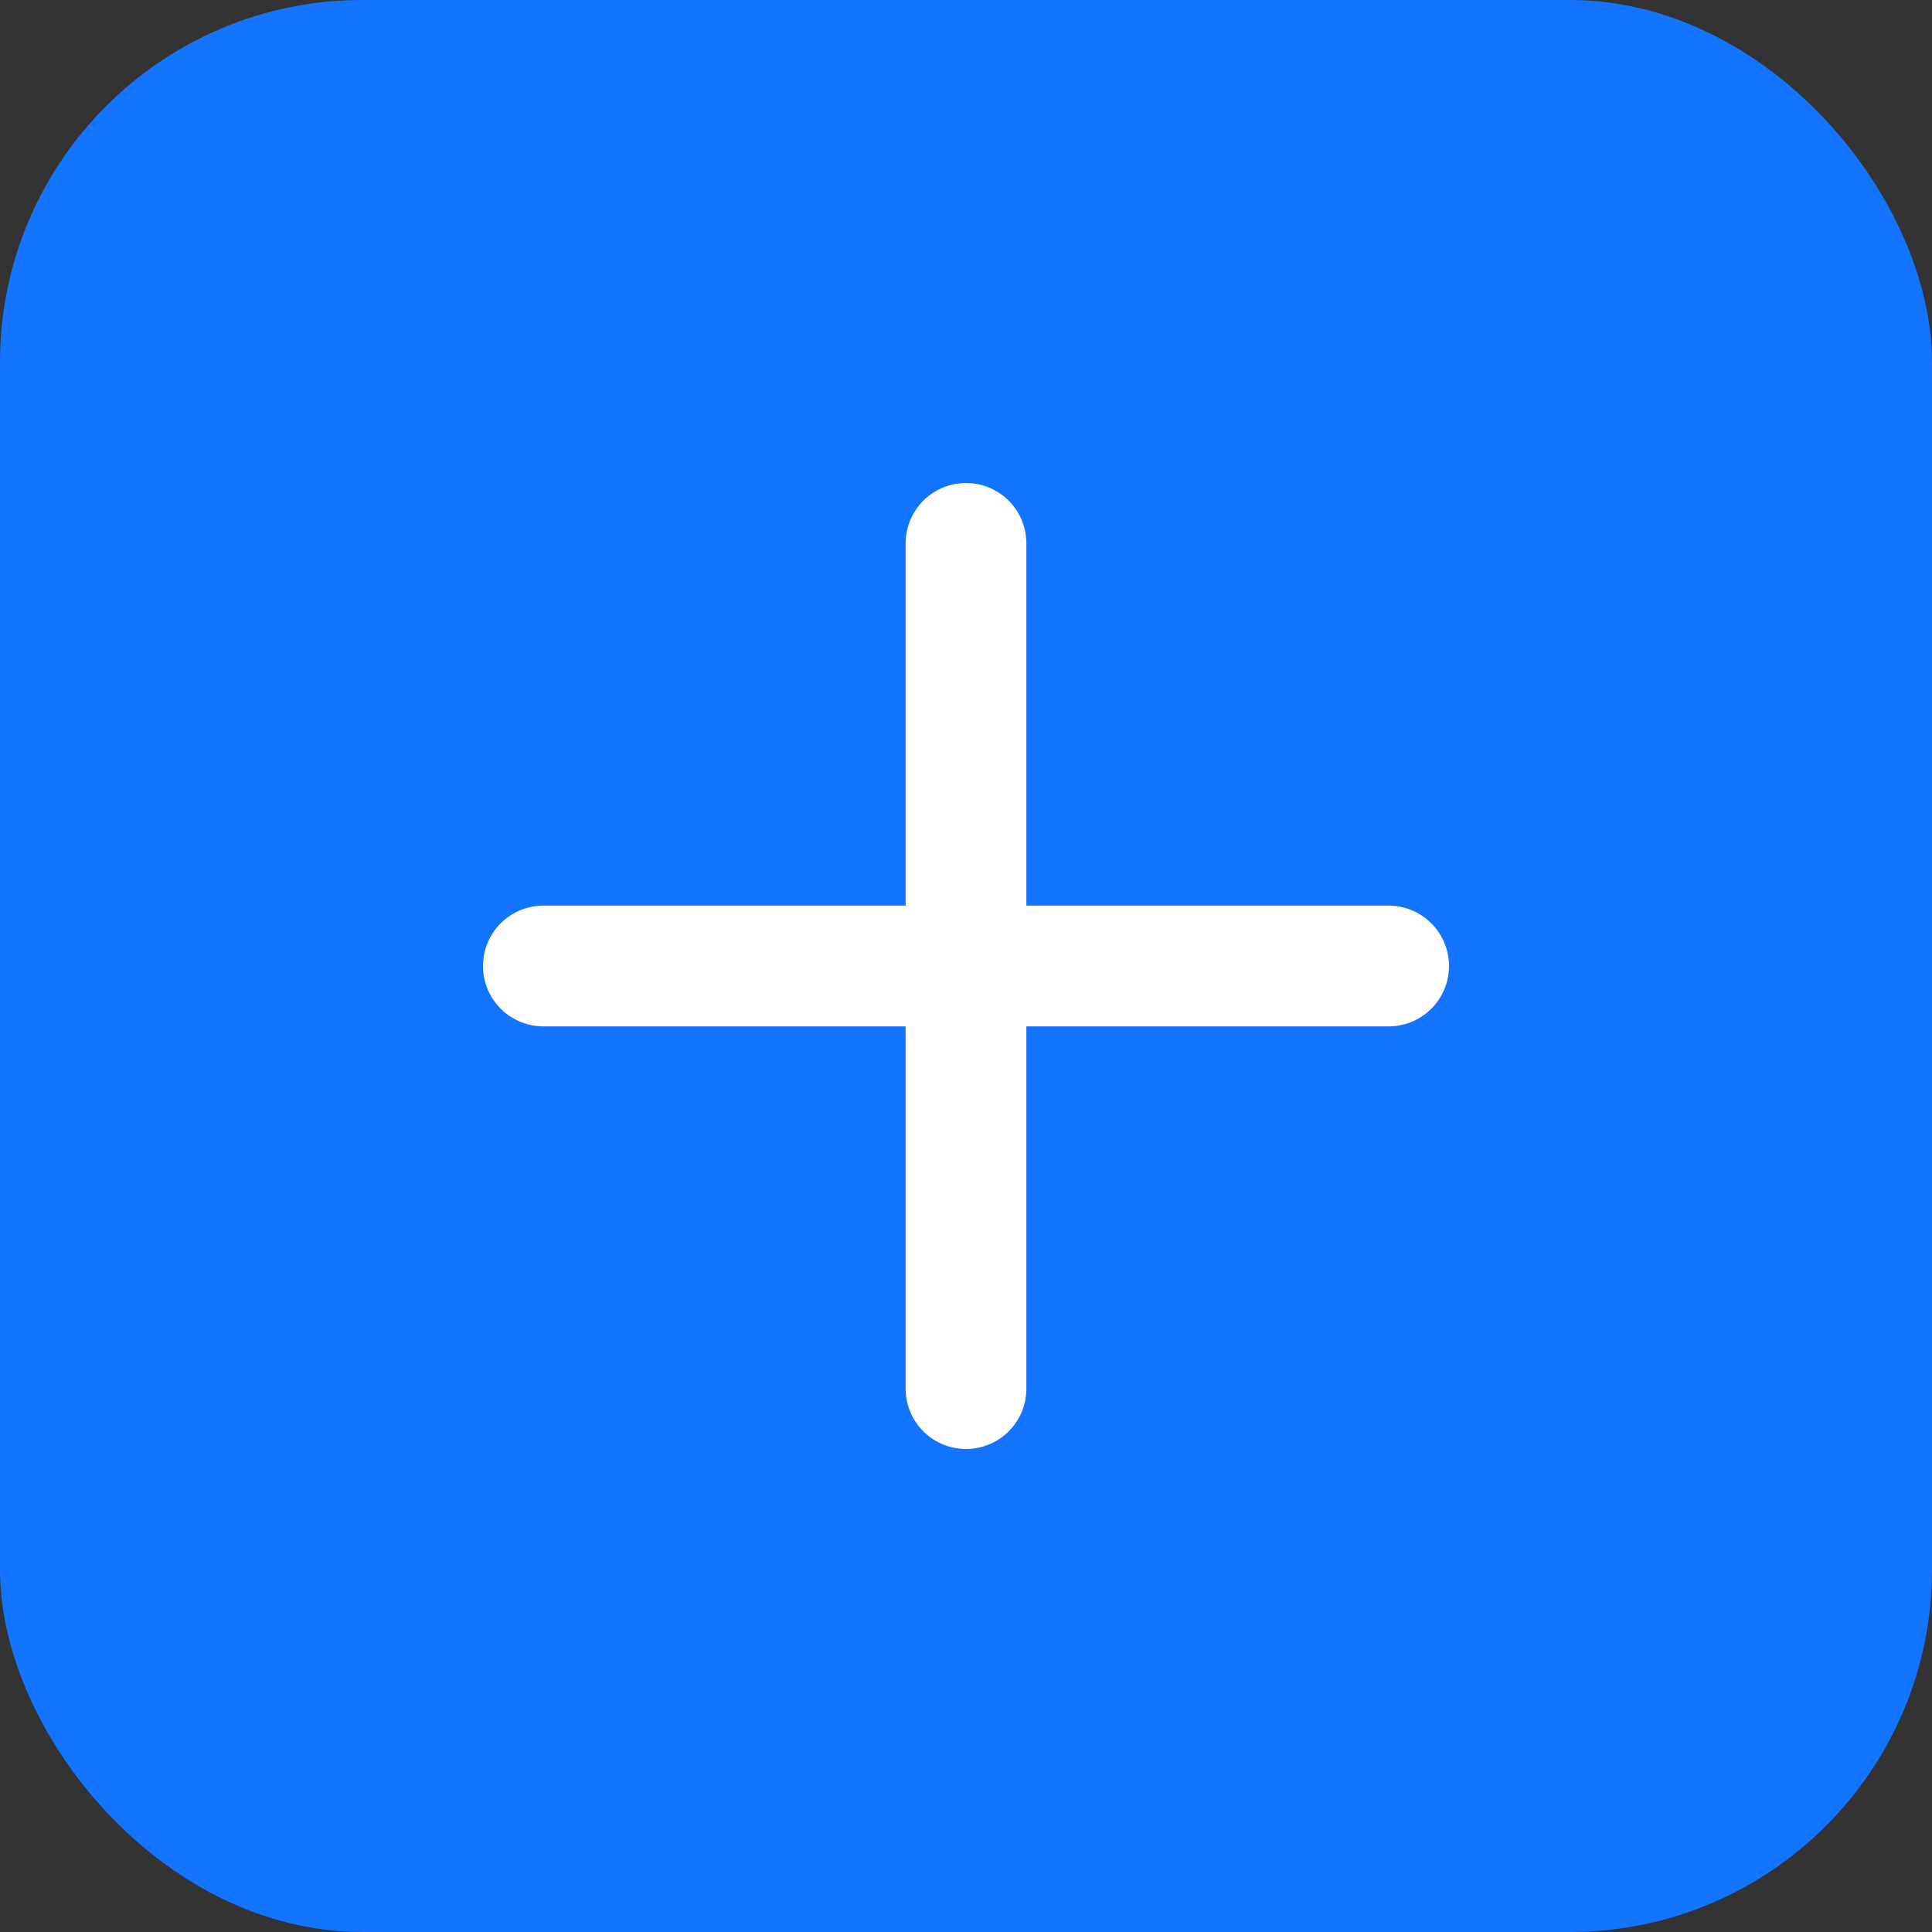
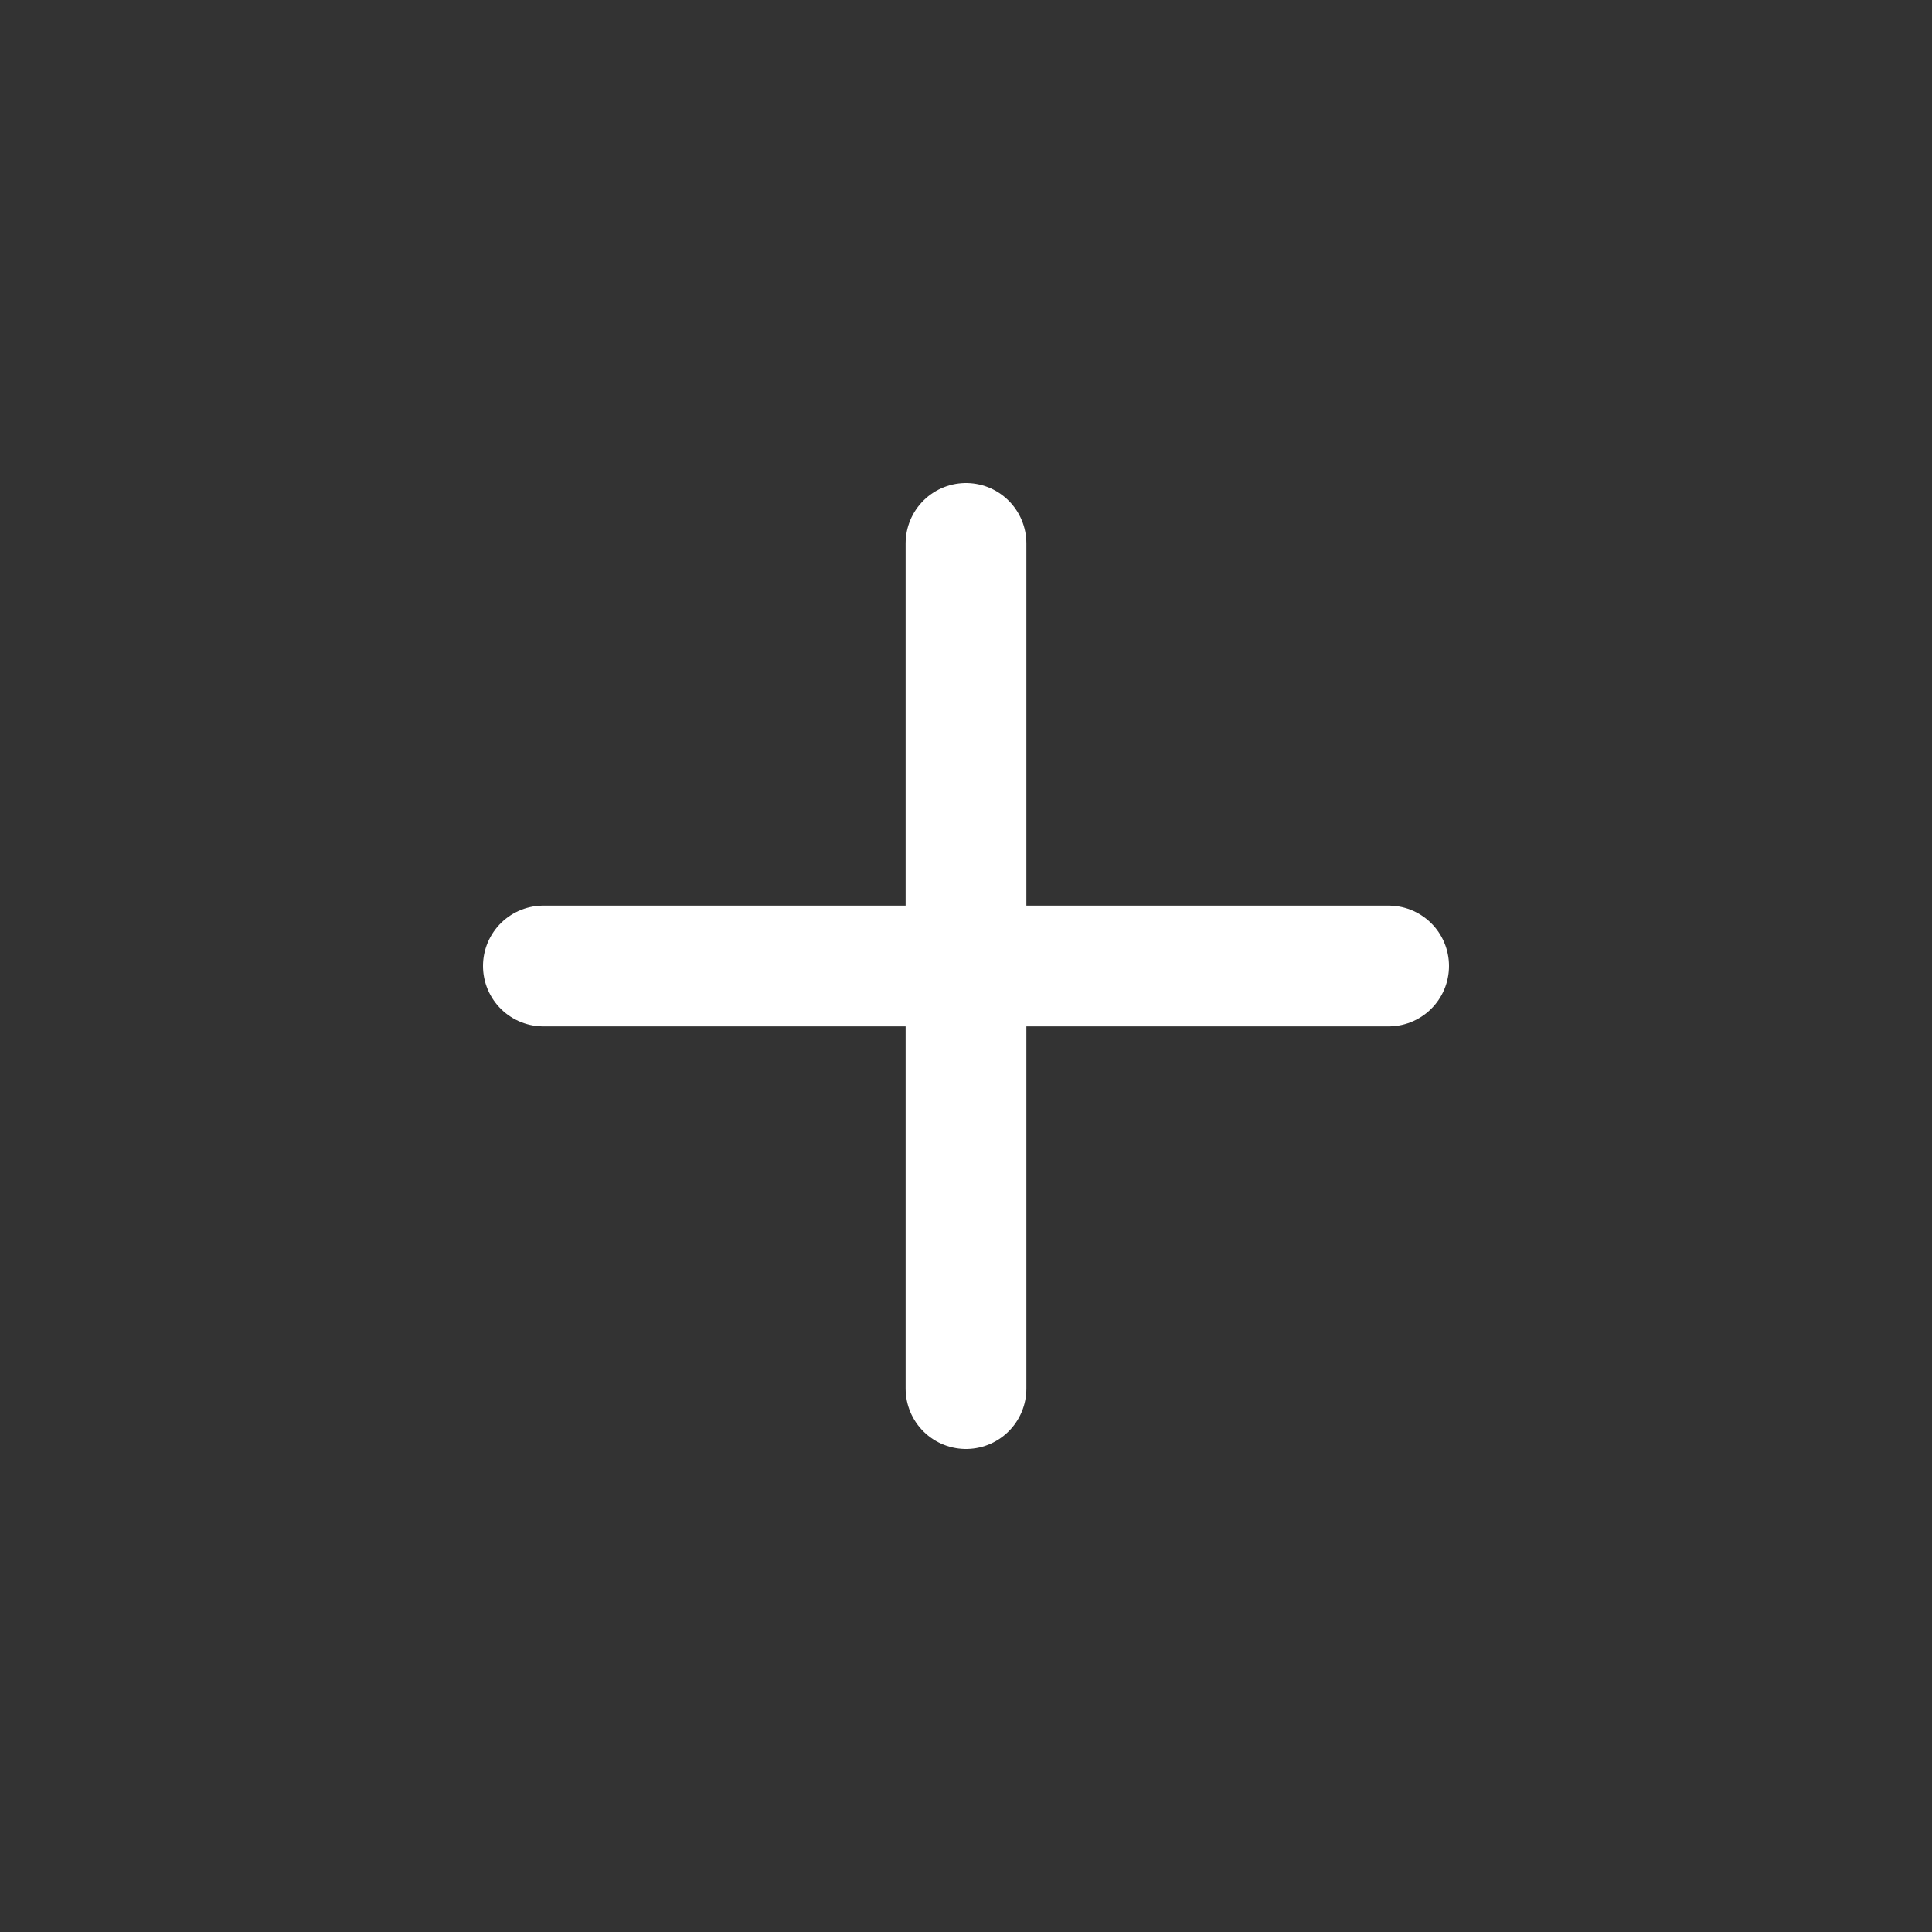
<svg xmlns="http://www.w3.org/2000/svg" width="64" height="64" viewBox="0 0 64 64" fill="none">
  <rect x="0" y="0" width="64" height="64" fill="#333333" stroke="none" />
-   <rect rx="12" width="64" height="64" fill="#1274FF" />
  <path d="M32 18v28M18 32h28" stroke="#fff" stroke-width="4" stroke-linecap="round" stroke-linejoin="round" />
</svg>